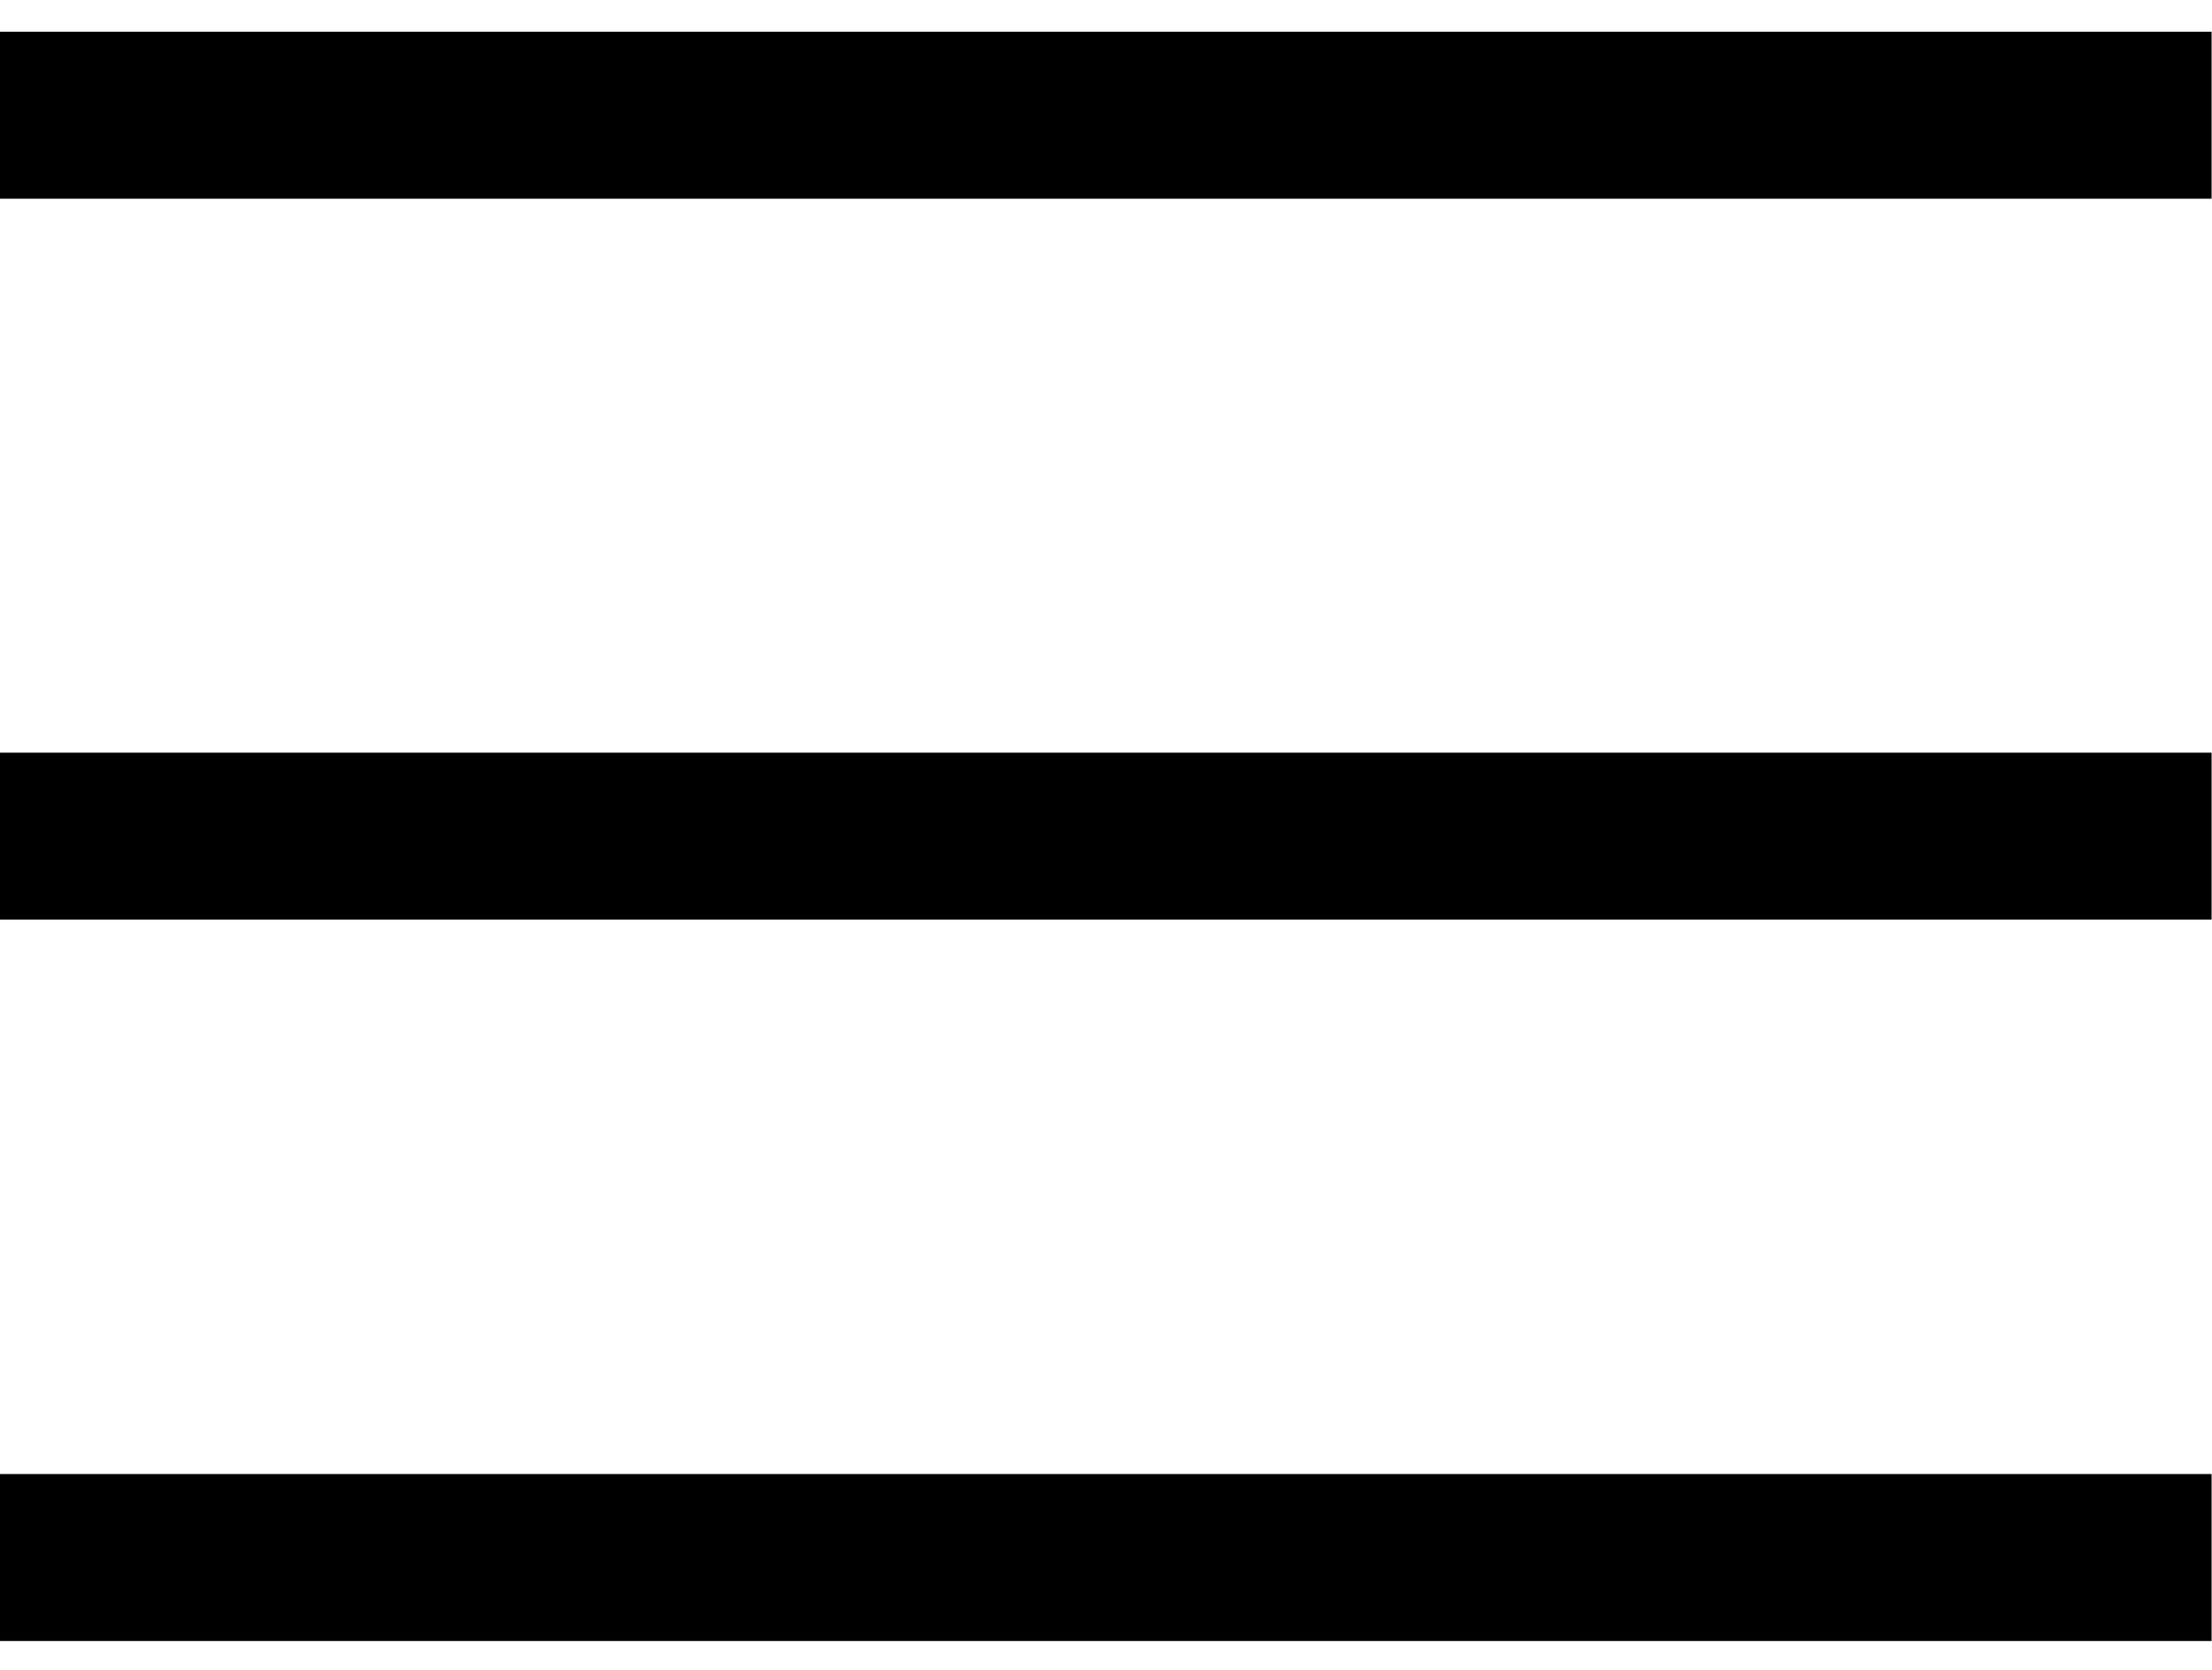
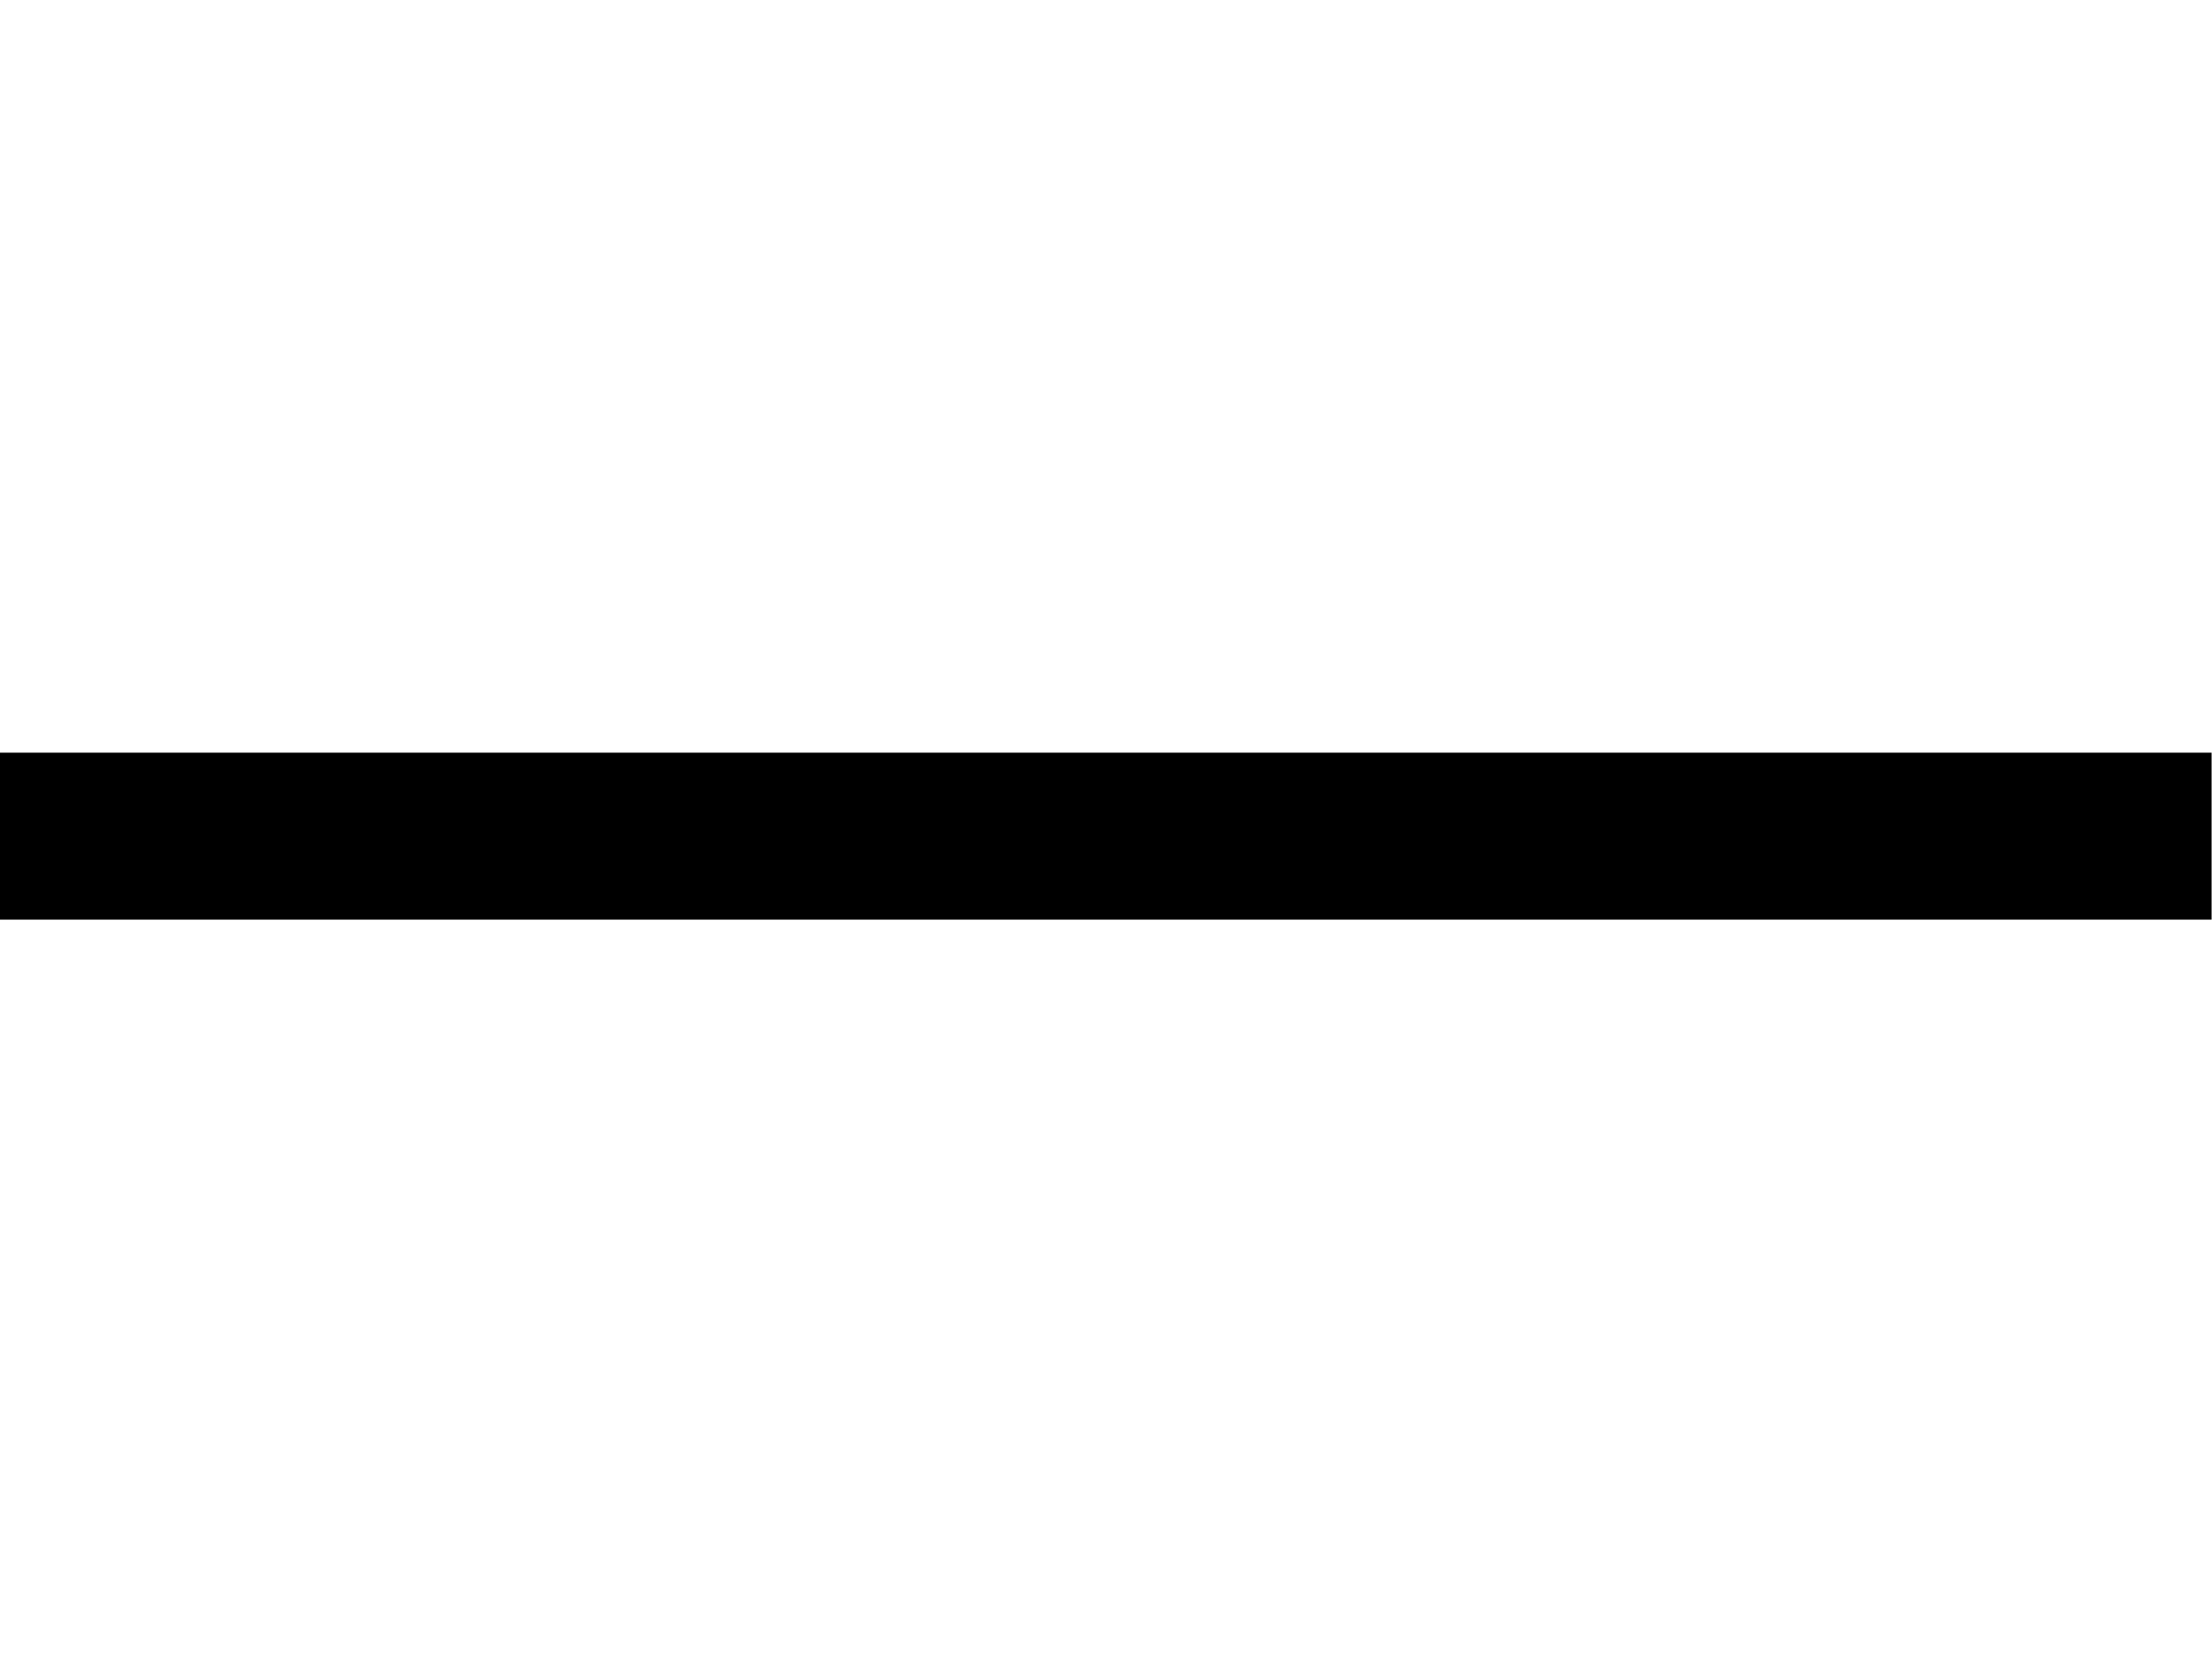
<svg xmlns="http://www.w3.org/2000/svg" version="1.1" id="Layer_1" x="0px" y="0px" viewBox="0 0 530 400" style="enable-background:new 0 0 530 400;" xml:space="preserve">
  <g>
    <g>
-       <rect x="-0.1" y="7.6" width="530" height="40" />
-     </g>
+       </g>
    <g>
      <rect x="-0.1" y="180.3" width="530" height="40" />
    </g>
    <g>
-       <rect x="-0.1" y="353.1" width="530" height="40" />
-     </g>
+       </g>
  </g>
</svg>